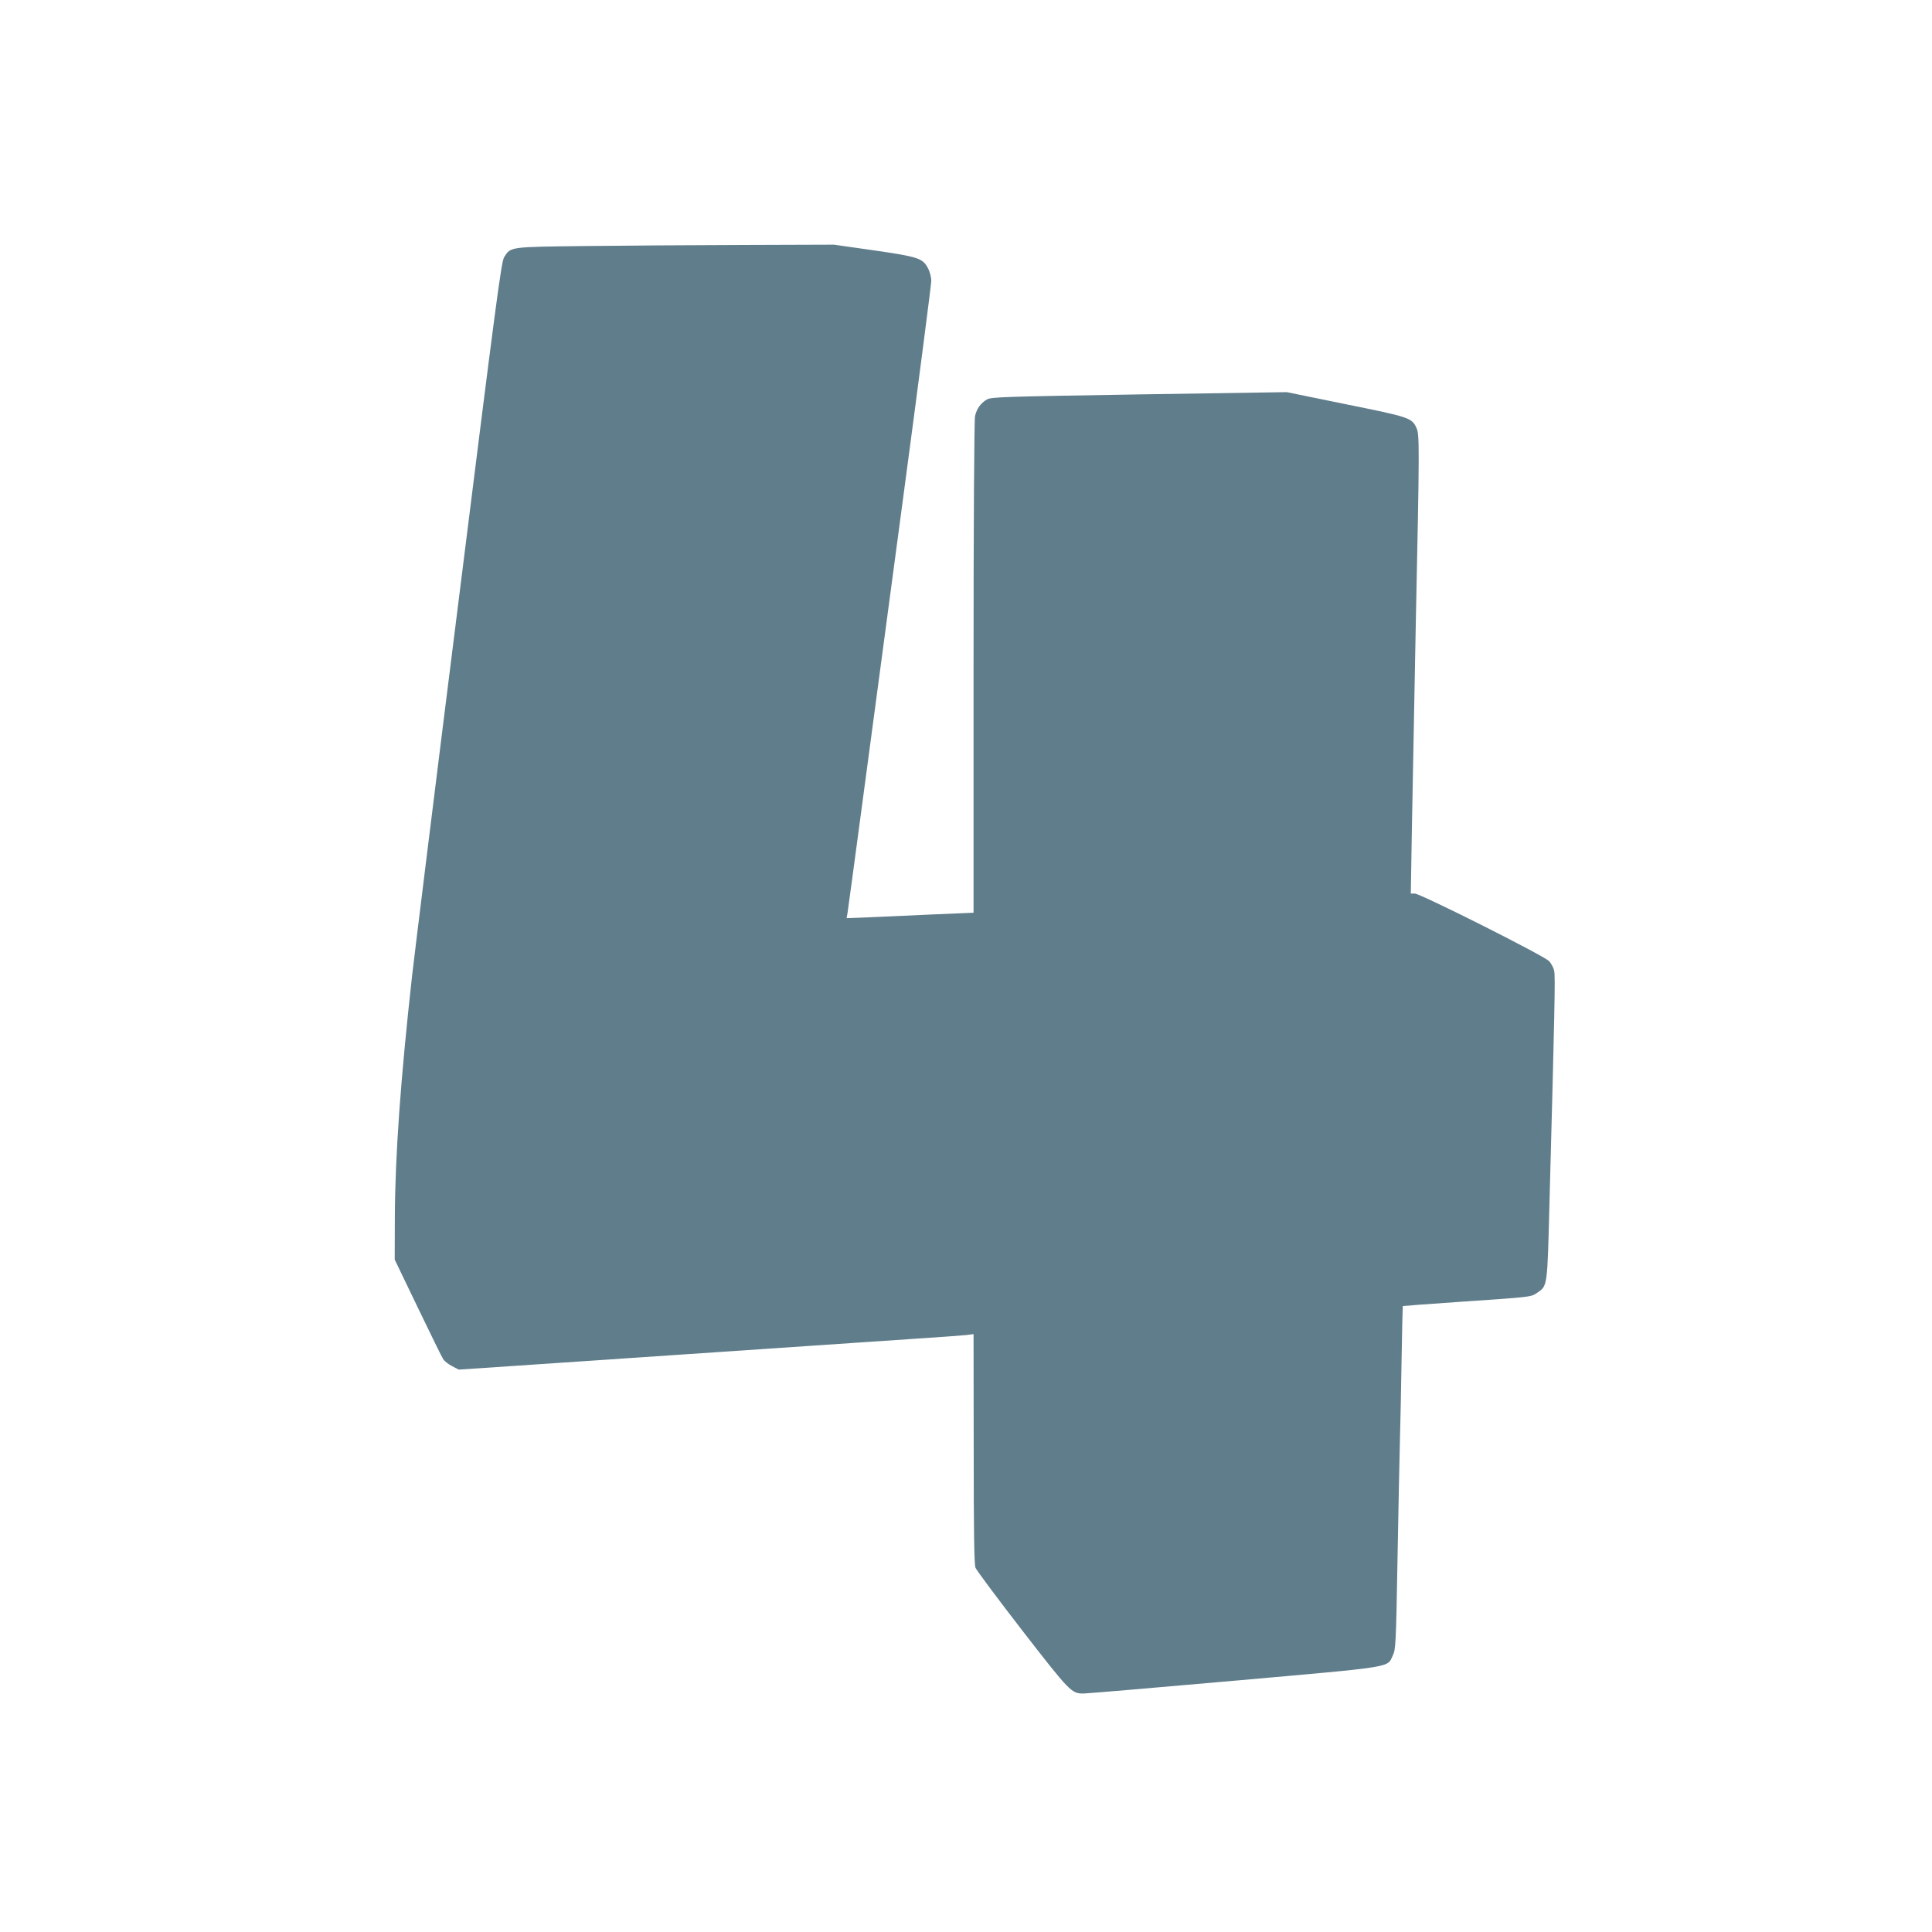
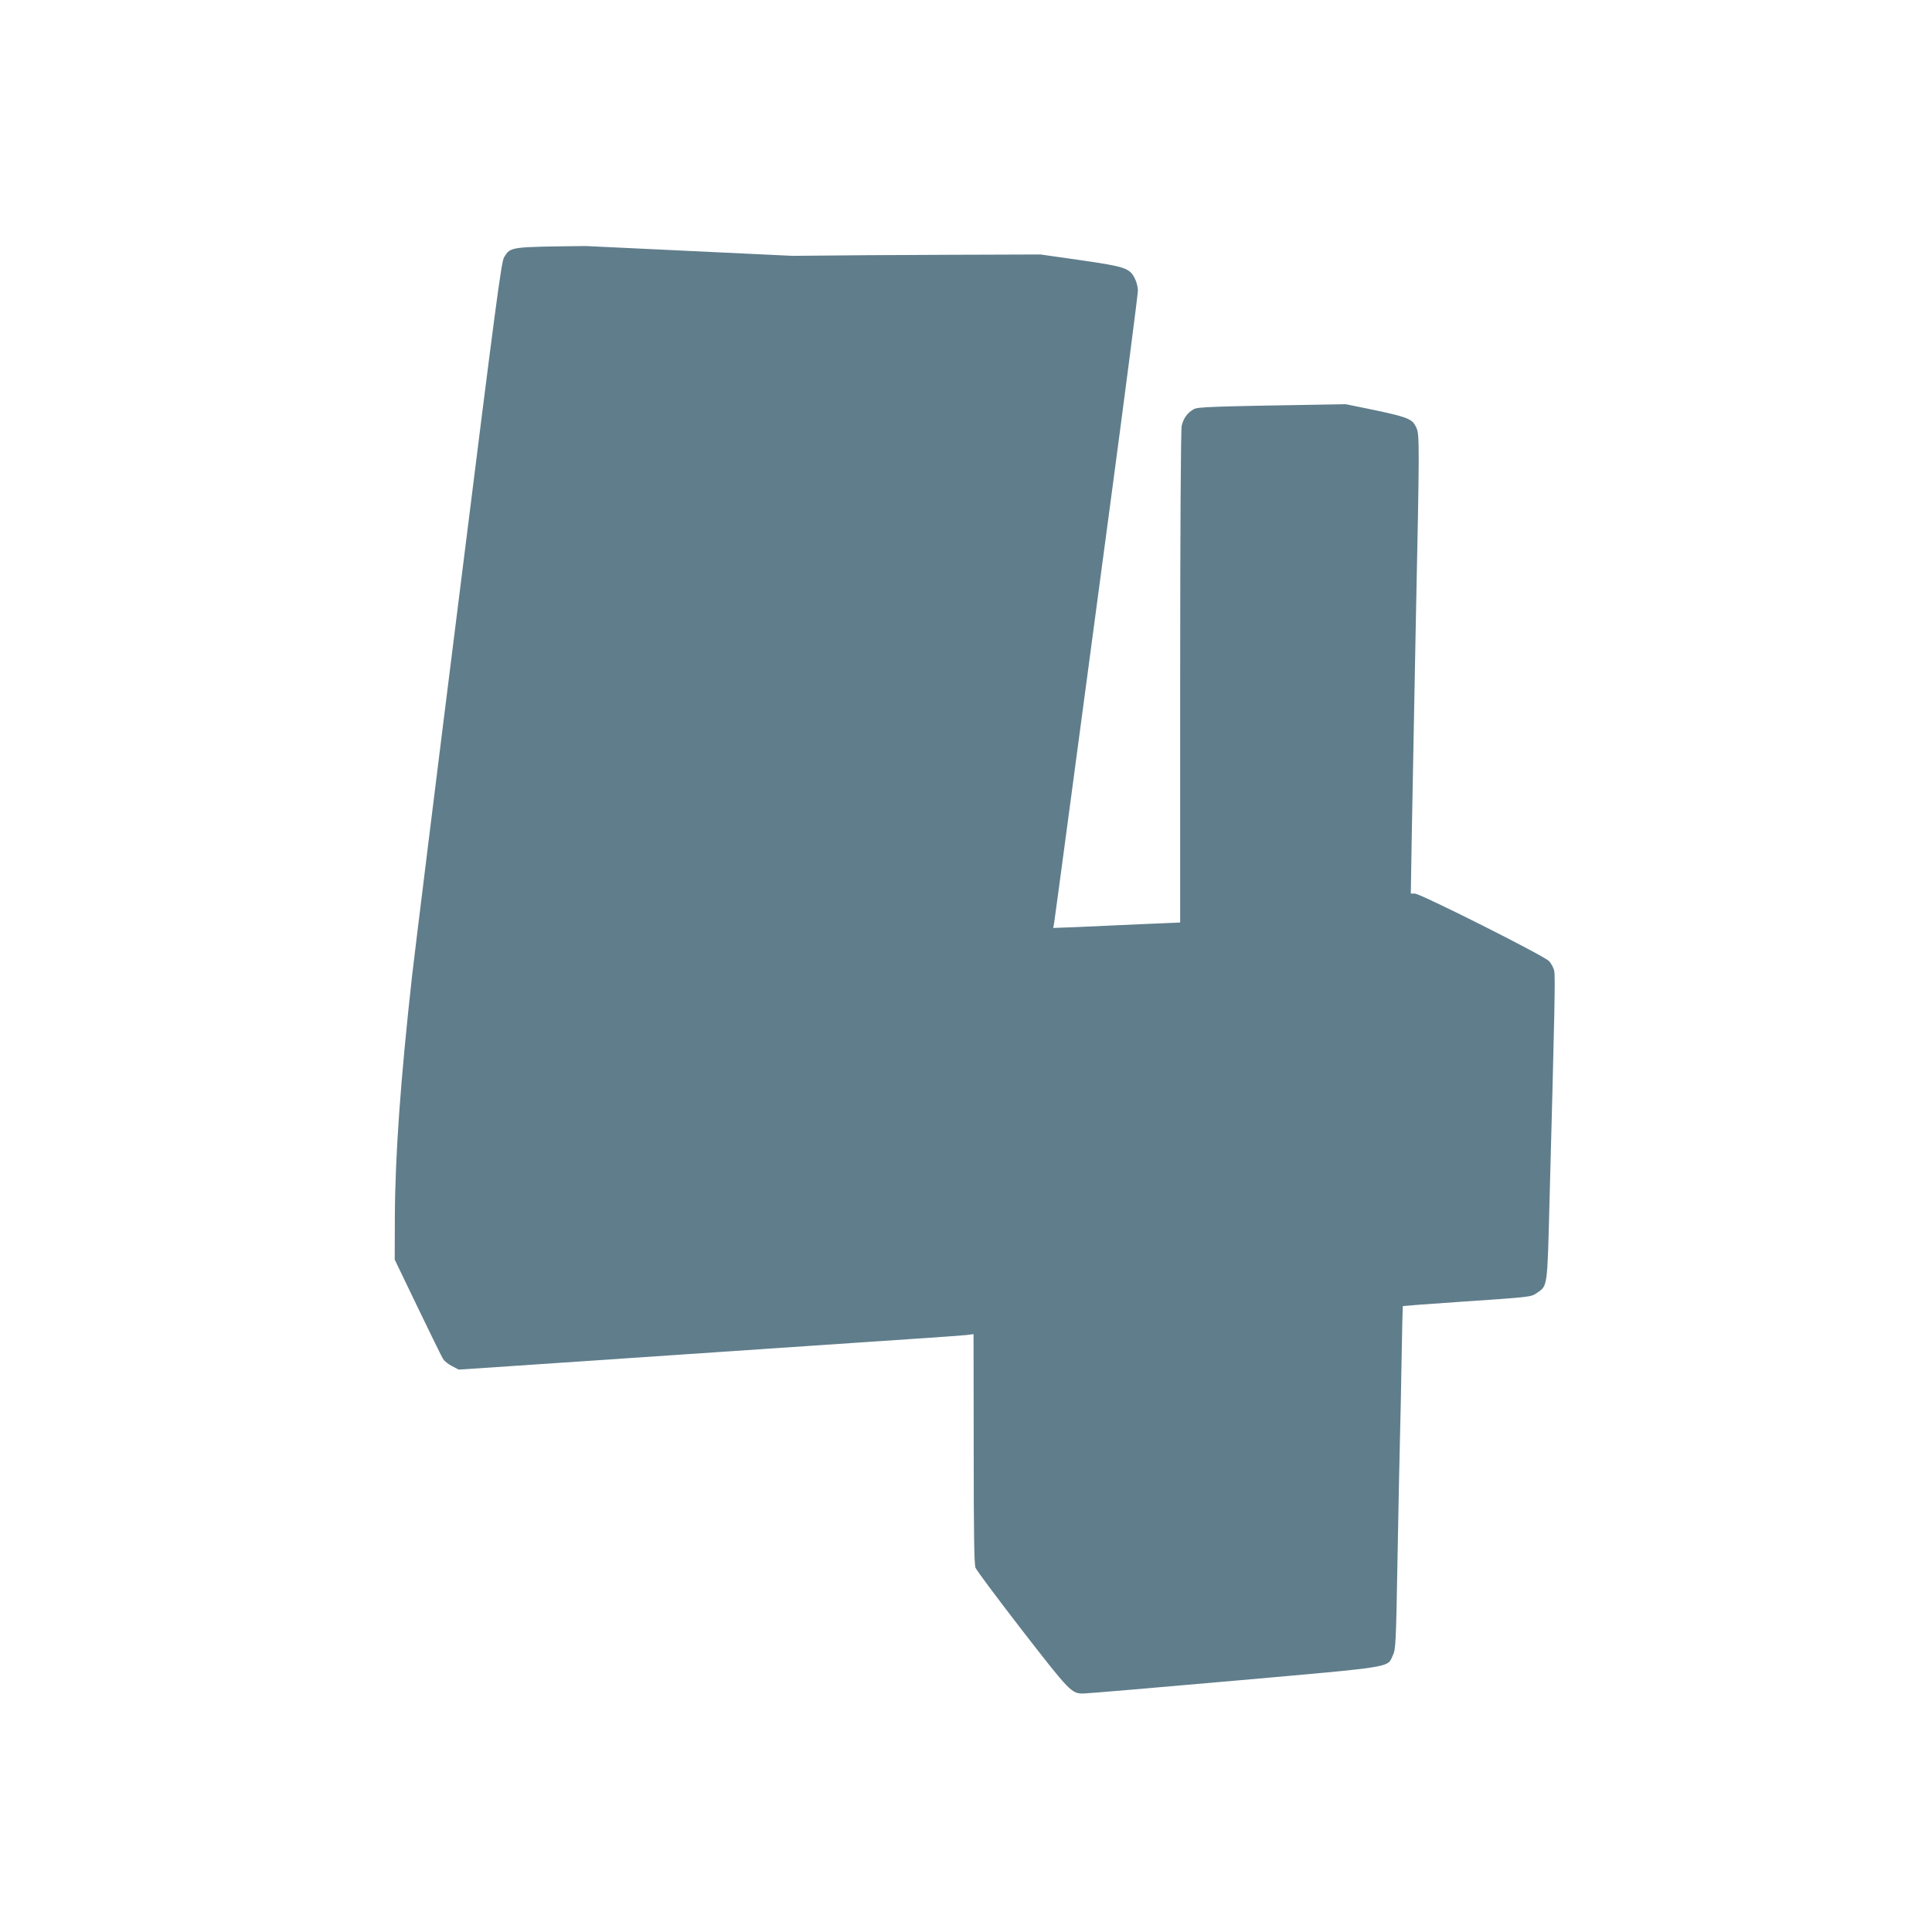
<svg xmlns="http://www.w3.org/2000/svg" version="1.0" width="1280pt" height="1280pt" viewBox="0 0 1280 1280" preserveAspectRatio="xMidYMid meet">
  <g transform="translate(0,1280) scale(0.1,-0.1)" fill="#607d8b" stroke="none">
-     <path d="M3880 11170 c-506 -6 -496 -4 -540 -74 -19 -31 -53 -290 -300 -2263 -154 -1225 -293 -2350 -310 -2499 -76 -685 -112 -1186 -114 -1594 l-1 -285 154 -320 c85 -176 160 -330 168 -341 8 -12 33 -32 58 -45 l44 -23 403 27 c434 29 1359 92 1948 132 201 14 500 34 665 45 165 11 321 22 348 25 l47 6 1 -758 c0 -562 3 -766 12 -790 7 -17 147 -205 311 -417 315 -406 325 -416 404 -416 21 0 472 38 1002 85 1073 95 1009 85 1048 168 19 39 21 78 31 642 6 330 13 686 16 790 3 105 8 345 11 535 3 190 7 346 8 347 1 1 171 14 377 28 473 32 472 32 510 58 73 49 70 31 85 610 34 1260 39 1489 31 1524 -4 21 -20 51 -35 66 -34 36 -852 447 -889 447 l-26 0 7 423 c4 232 16 847 26 1367 25 1186 25 1252 4 1296 -31 66 -47 71 -468 156 l-391 80 -978 -15 c-909 -15 -980 -17 -1009 -34 -41 -24 -67 -61 -78 -109 -6 -22 -10 -725 -10 -1665 l0 -1626 -262 -11 c-145 -7 -334 -15 -421 -19 l-158 -6 6 34 c3 19 46 336 95 704 49 369 173 1294 275 2057 102 763 185 1405 185 1428 0 22 -9 58 -20 79 -35 70 -62 79 -358 122 l-267 38 -595 -2 c-327 -1 -800 -4 -1050 -7z" />
+     <path d="M3880 11170 c-506 -6 -496 -4 -540 -74 -19 -31 -53 -290 -300 -2263 -154 -1225 -293 -2350 -310 -2499 -76 -685 -112 -1186 -114 -1594 l-1 -285 154 -320 c85 -176 160 -330 168 -341 8 -12 33 -32 58 -45 l44 -23 403 27 c434 29 1359 92 1948 132 201 14 500 34 665 45 165 11 321 22 348 25 l47 6 1 -758 c0 -562 3 -766 12 -790 7 -17 147 -205 311 -417 315 -406 325 -416 404 -416 21 0 472 38 1002 85 1073 95 1009 85 1048 168 19 39 21 78 31 642 6 330 13 686 16 790 3 105 8 345 11 535 3 190 7 346 8 347 1 1 171 14 377 28 473 32 472 32 510 58 73 49 70 31 85 610 34 1260 39 1489 31 1524 -4 21 -20 51 -35 66 -34 36 -852 447 -889 447 l-26 0 7 423 c4 232 16 847 26 1367 25 1186 25 1252 4 1296 -31 66 -47 71 -468 156 c-909 -15 -980 -17 -1009 -34 -41 -24 -67 -61 -78 -109 -6 -22 -10 -725 -10 -1665 l0 -1626 -262 -11 c-145 -7 -334 -15 -421 -19 l-158 -6 6 34 c3 19 46 336 95 704 49 369 173 1294 275 2057 102 763 185 1405 185 1428 0 22 -9 58 -20 79 -35 70 -62 79 -358 122 l-267 38 -595 -2 c-327 -1 -800 -4 -1050 -7z" />
  </g>
</svg>